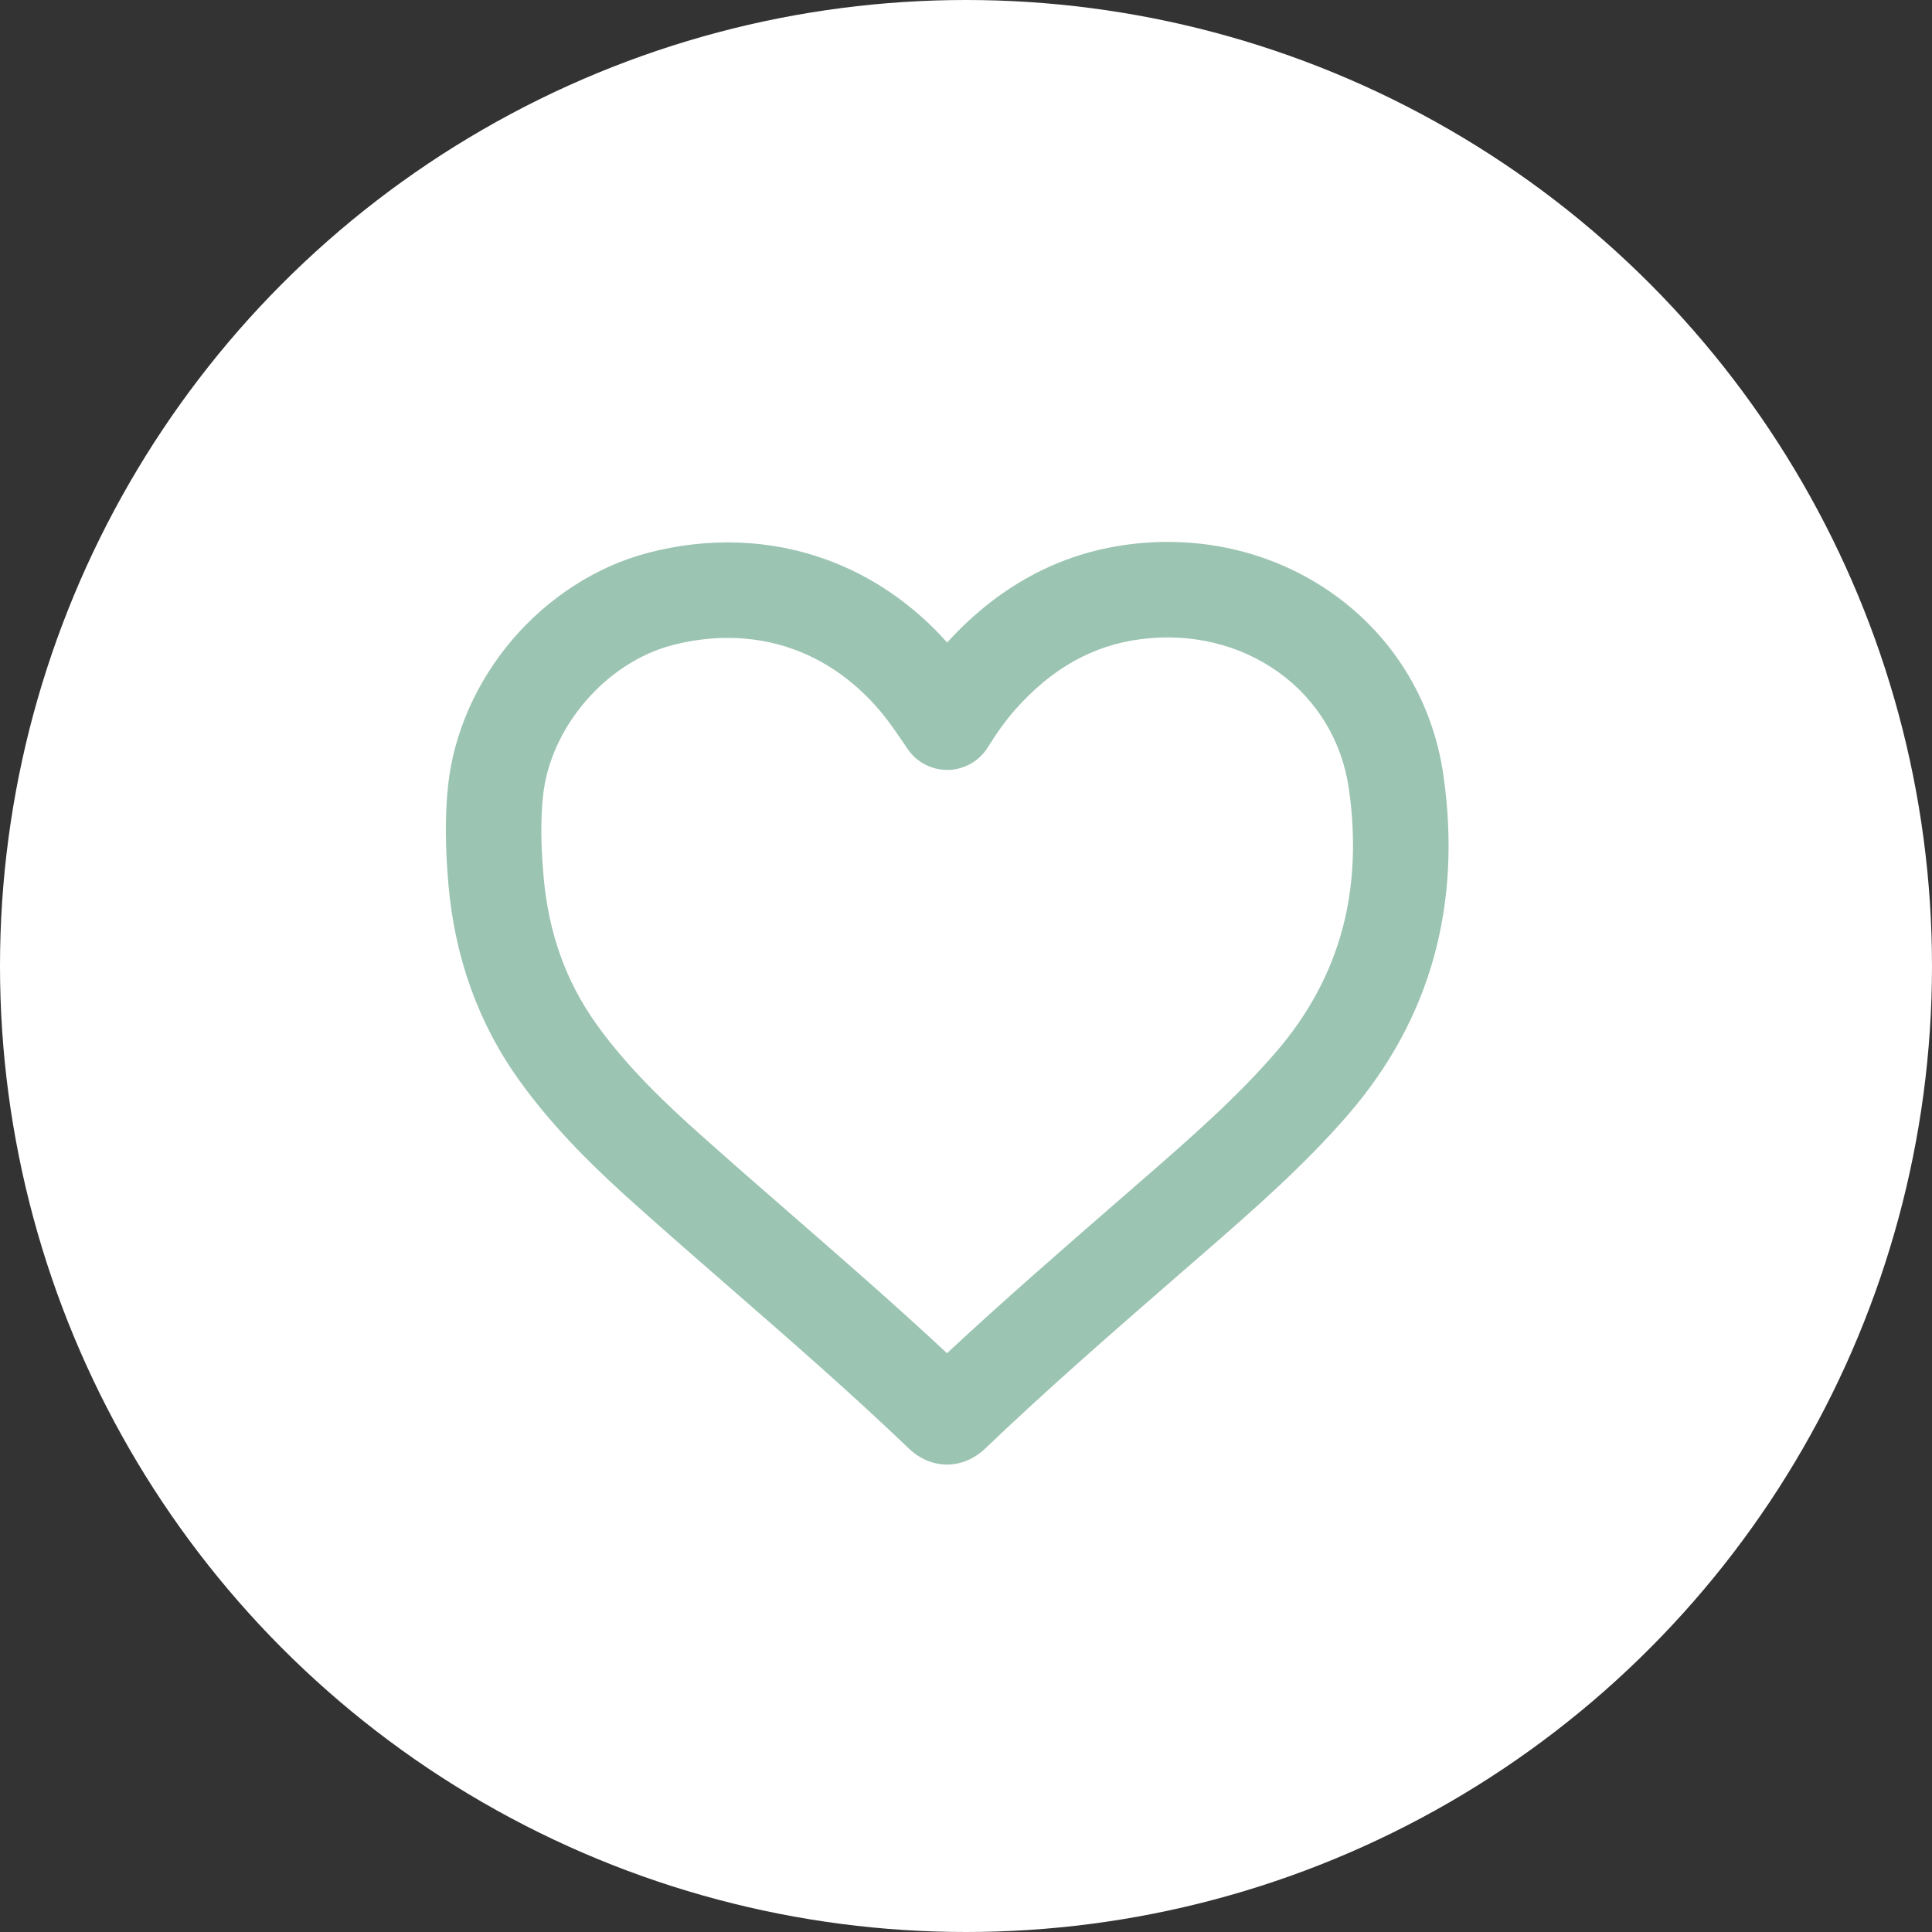
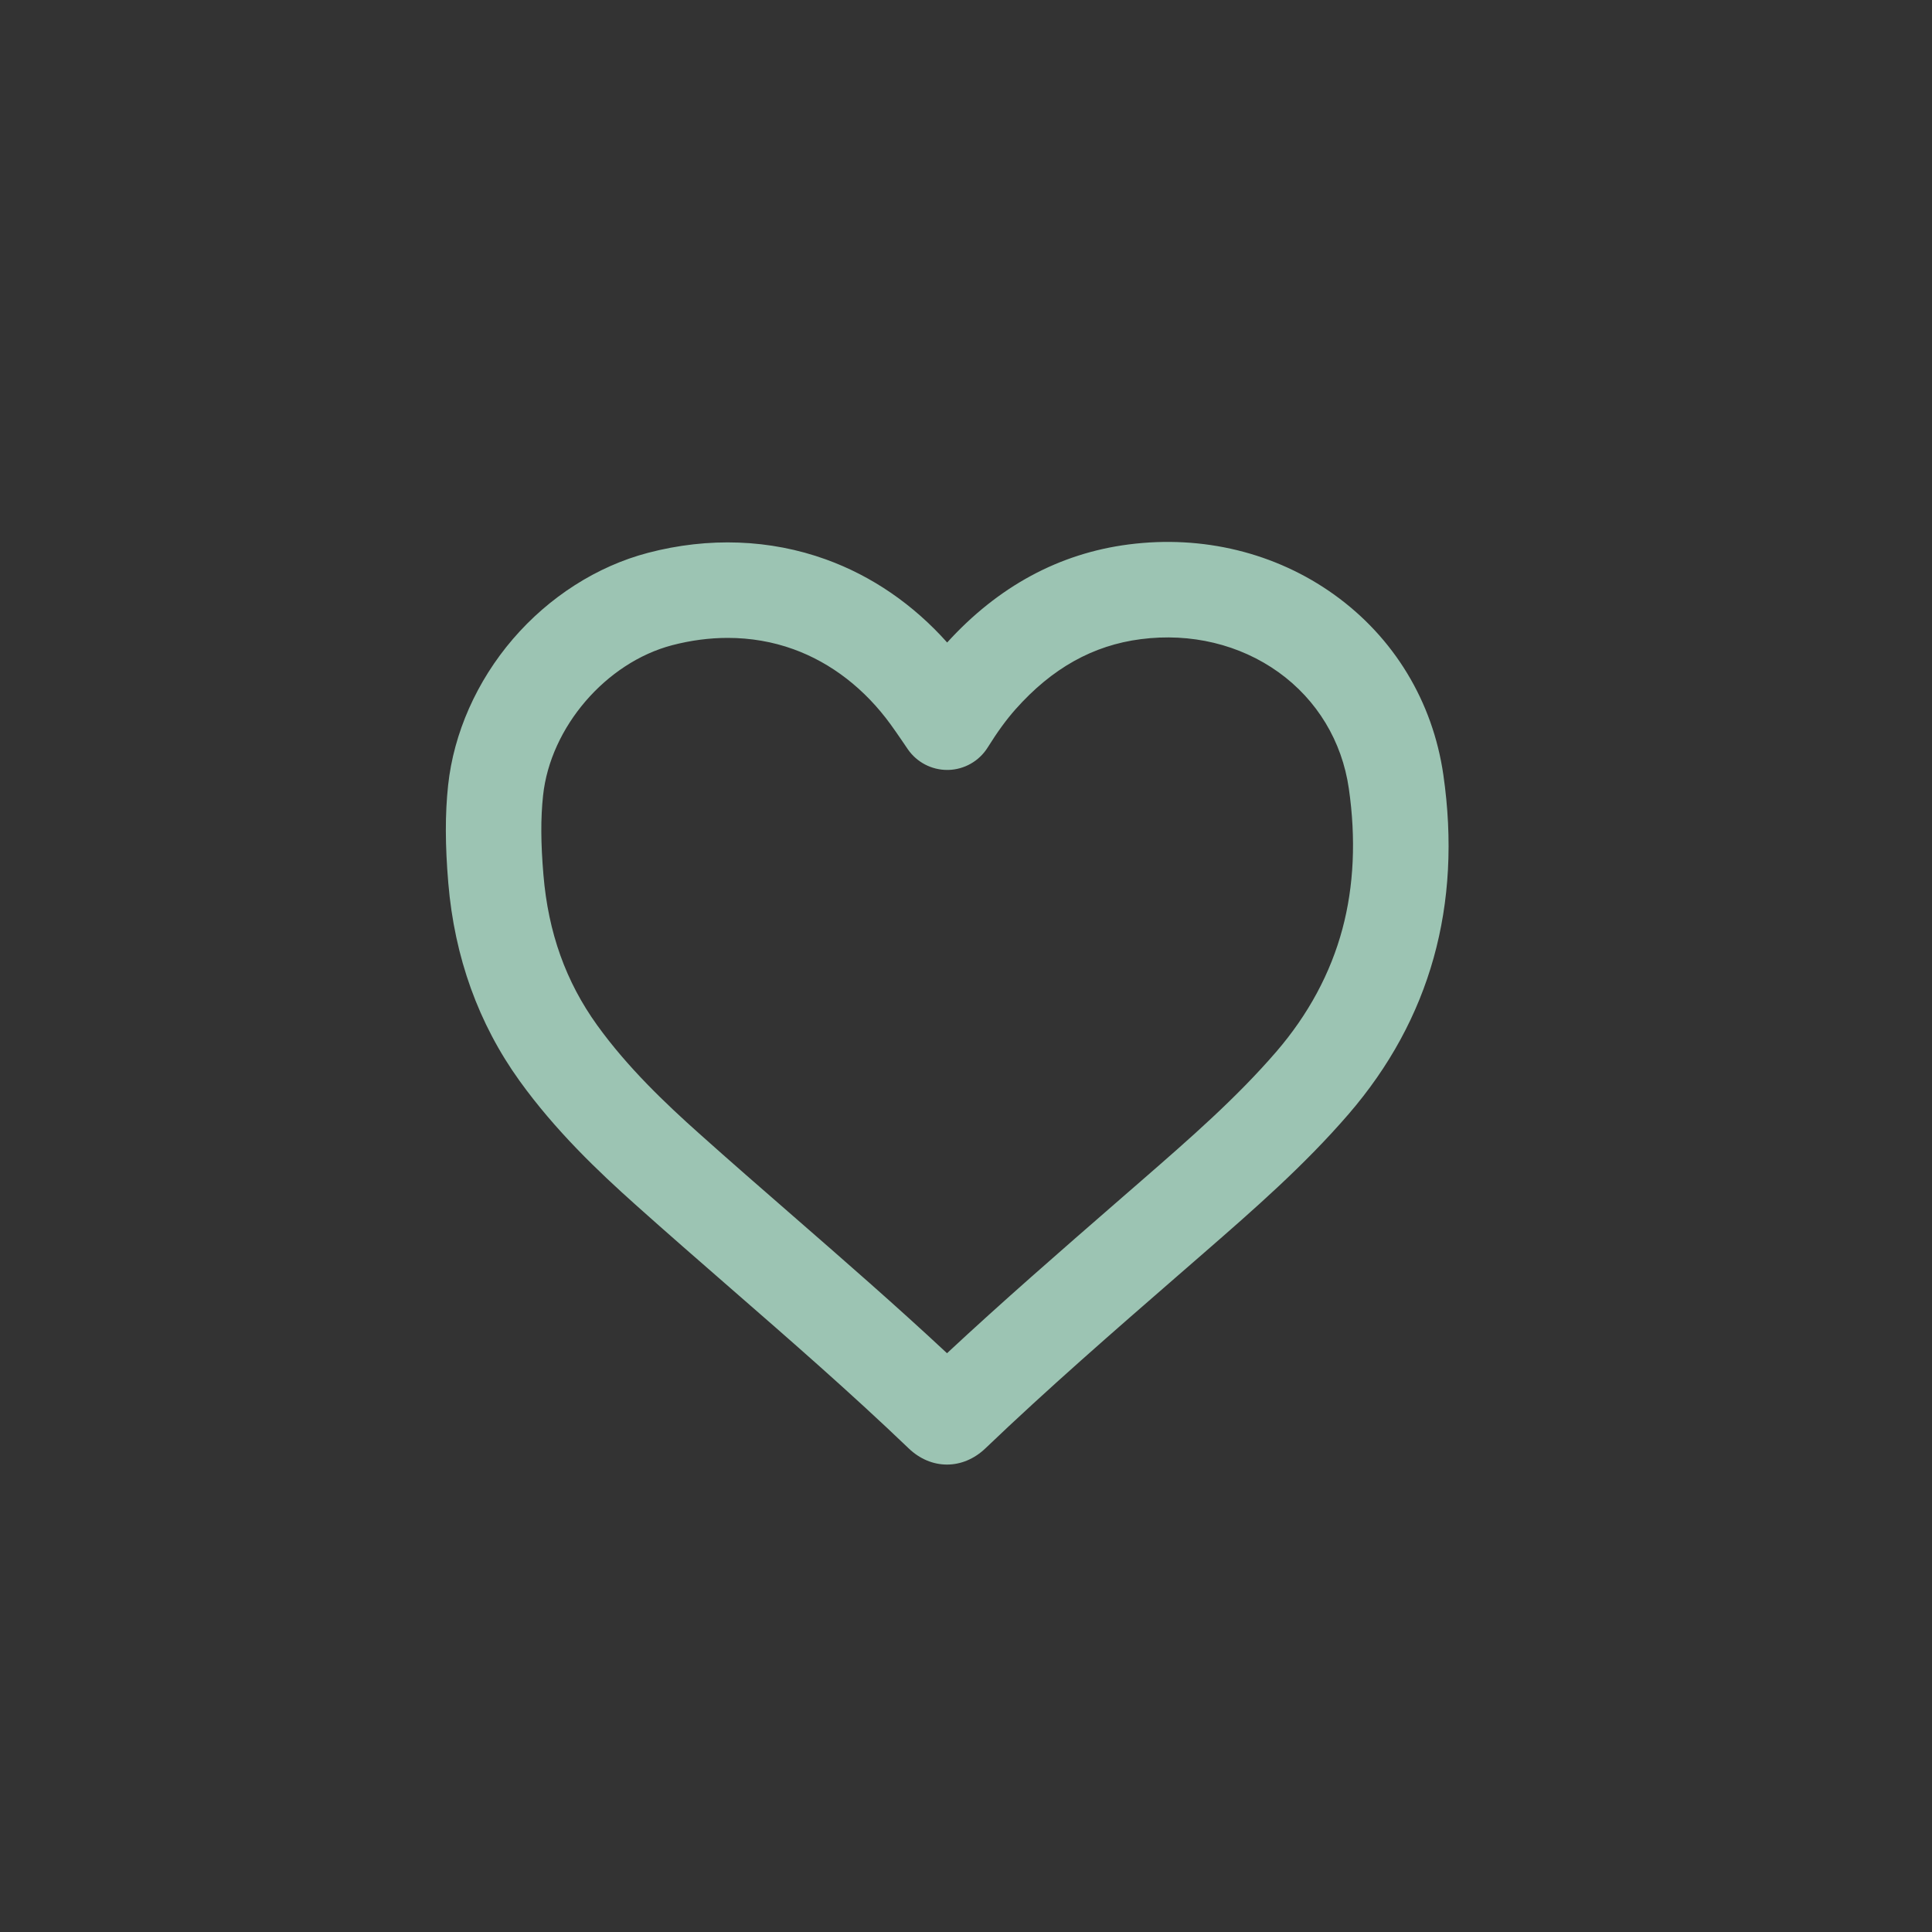
<svg xmlns="http://www.w3.org/2000/svg" width="52" height="52" viewBox="0 0 52 52" fill="none">
  <rect x="0" y="0" width="52" height="52" fill="#333333" stroke="none" />
-   <circle cx="26" cy="26" r="26" fill="white" />
  <path d="M25.488 39.419C25.123 39.419 24.759 39.273 24.456 38.982C22.911 37.501 21.259 36.062 19.661 34.671C18.821 33.939 17.952 33.183 17.105 32.425C16.104 31.53 14.95 30.434 13.984 29.091C12.879 27.555 12.234 25.765 12.066 23.769C11.98 22.746 11.978 21.909 12.061 21.135C12.212 19.731 12.831 18.333 13.805 17.199C14.781 16.063 16.071 15.239 17.439 14.88C19.07 14.452 20.728 14.513 22.231 15.057C23.466 15.503 24.58 16.269 25.493 17.293C26.866 15.783 28.509 14.895 30.376 14.654C32.37 14.396 34.336 14.876 35.91 16.005C37.52 17.16 38.563 18.882 38.848 20.855C39.354 24.366 38.496 27.438 36.296 29.988C35.1 31.374 33.737 32.561 32.419 33.709L32.388 33.736C32.166 33.929 31.944 34.122 31.722 34.315C29.99 35.821 28.199 37.378 26.523 38.982C26.218 39.273 25.853 39.419 25.488 39.419ZM19.587 17.169C19.095 17.169 18.593 17.235 18.091 17.366C16.308 17.834 14.814 19.573 14.617 21.409C14.551 22.024 14.554 22.686 14.627 23.553C14.757 25.101 15.229 26.421 16.07 27.59C16.892 28.733 17.92 29.707 18.818 30.509C19.653 31.256 20.515 32.006 21.349 32.732C22.718 33.925 24.127 35.151 25.489 36.422C26.984 35.029 28.532 33.683 30.035 32.375C30.257 32.183 30.479 31.99 30.7 31.797L30.731 31.77C32.038 30.632 33.273 29.556 34.35 28.309C35.212 27.309 35.811 26.197 36.131 25.004C36.441 23.846 36.499 22.574 36.304 21.223C36.12 19.948 35.448 18.837 34.412 18.093C33.369 17.345 32.052 17.029 30.706 17.203C29.417 17.369 28.315 17.986 27.336 19.087C27.087 19.368 26.848 19.695 26.584 20.118C26.355 20.485 25.956 20.712 25.524 20.723C25.514 20.723 25.503 20.723 25.493 20.723C25.072 20.723 24.677 20.516 24.436 20.169C24.378 20.085 24.323 20.004 24.27 19.925C24.166 19.774 24.069 19.632 23.973 19.5C23.277 18.541 22.372 17.841 21.357 17.474C20.797 17.271 20.199 17.169 19.587 17.169Z" fill="#9CC4B3" />
</svg>